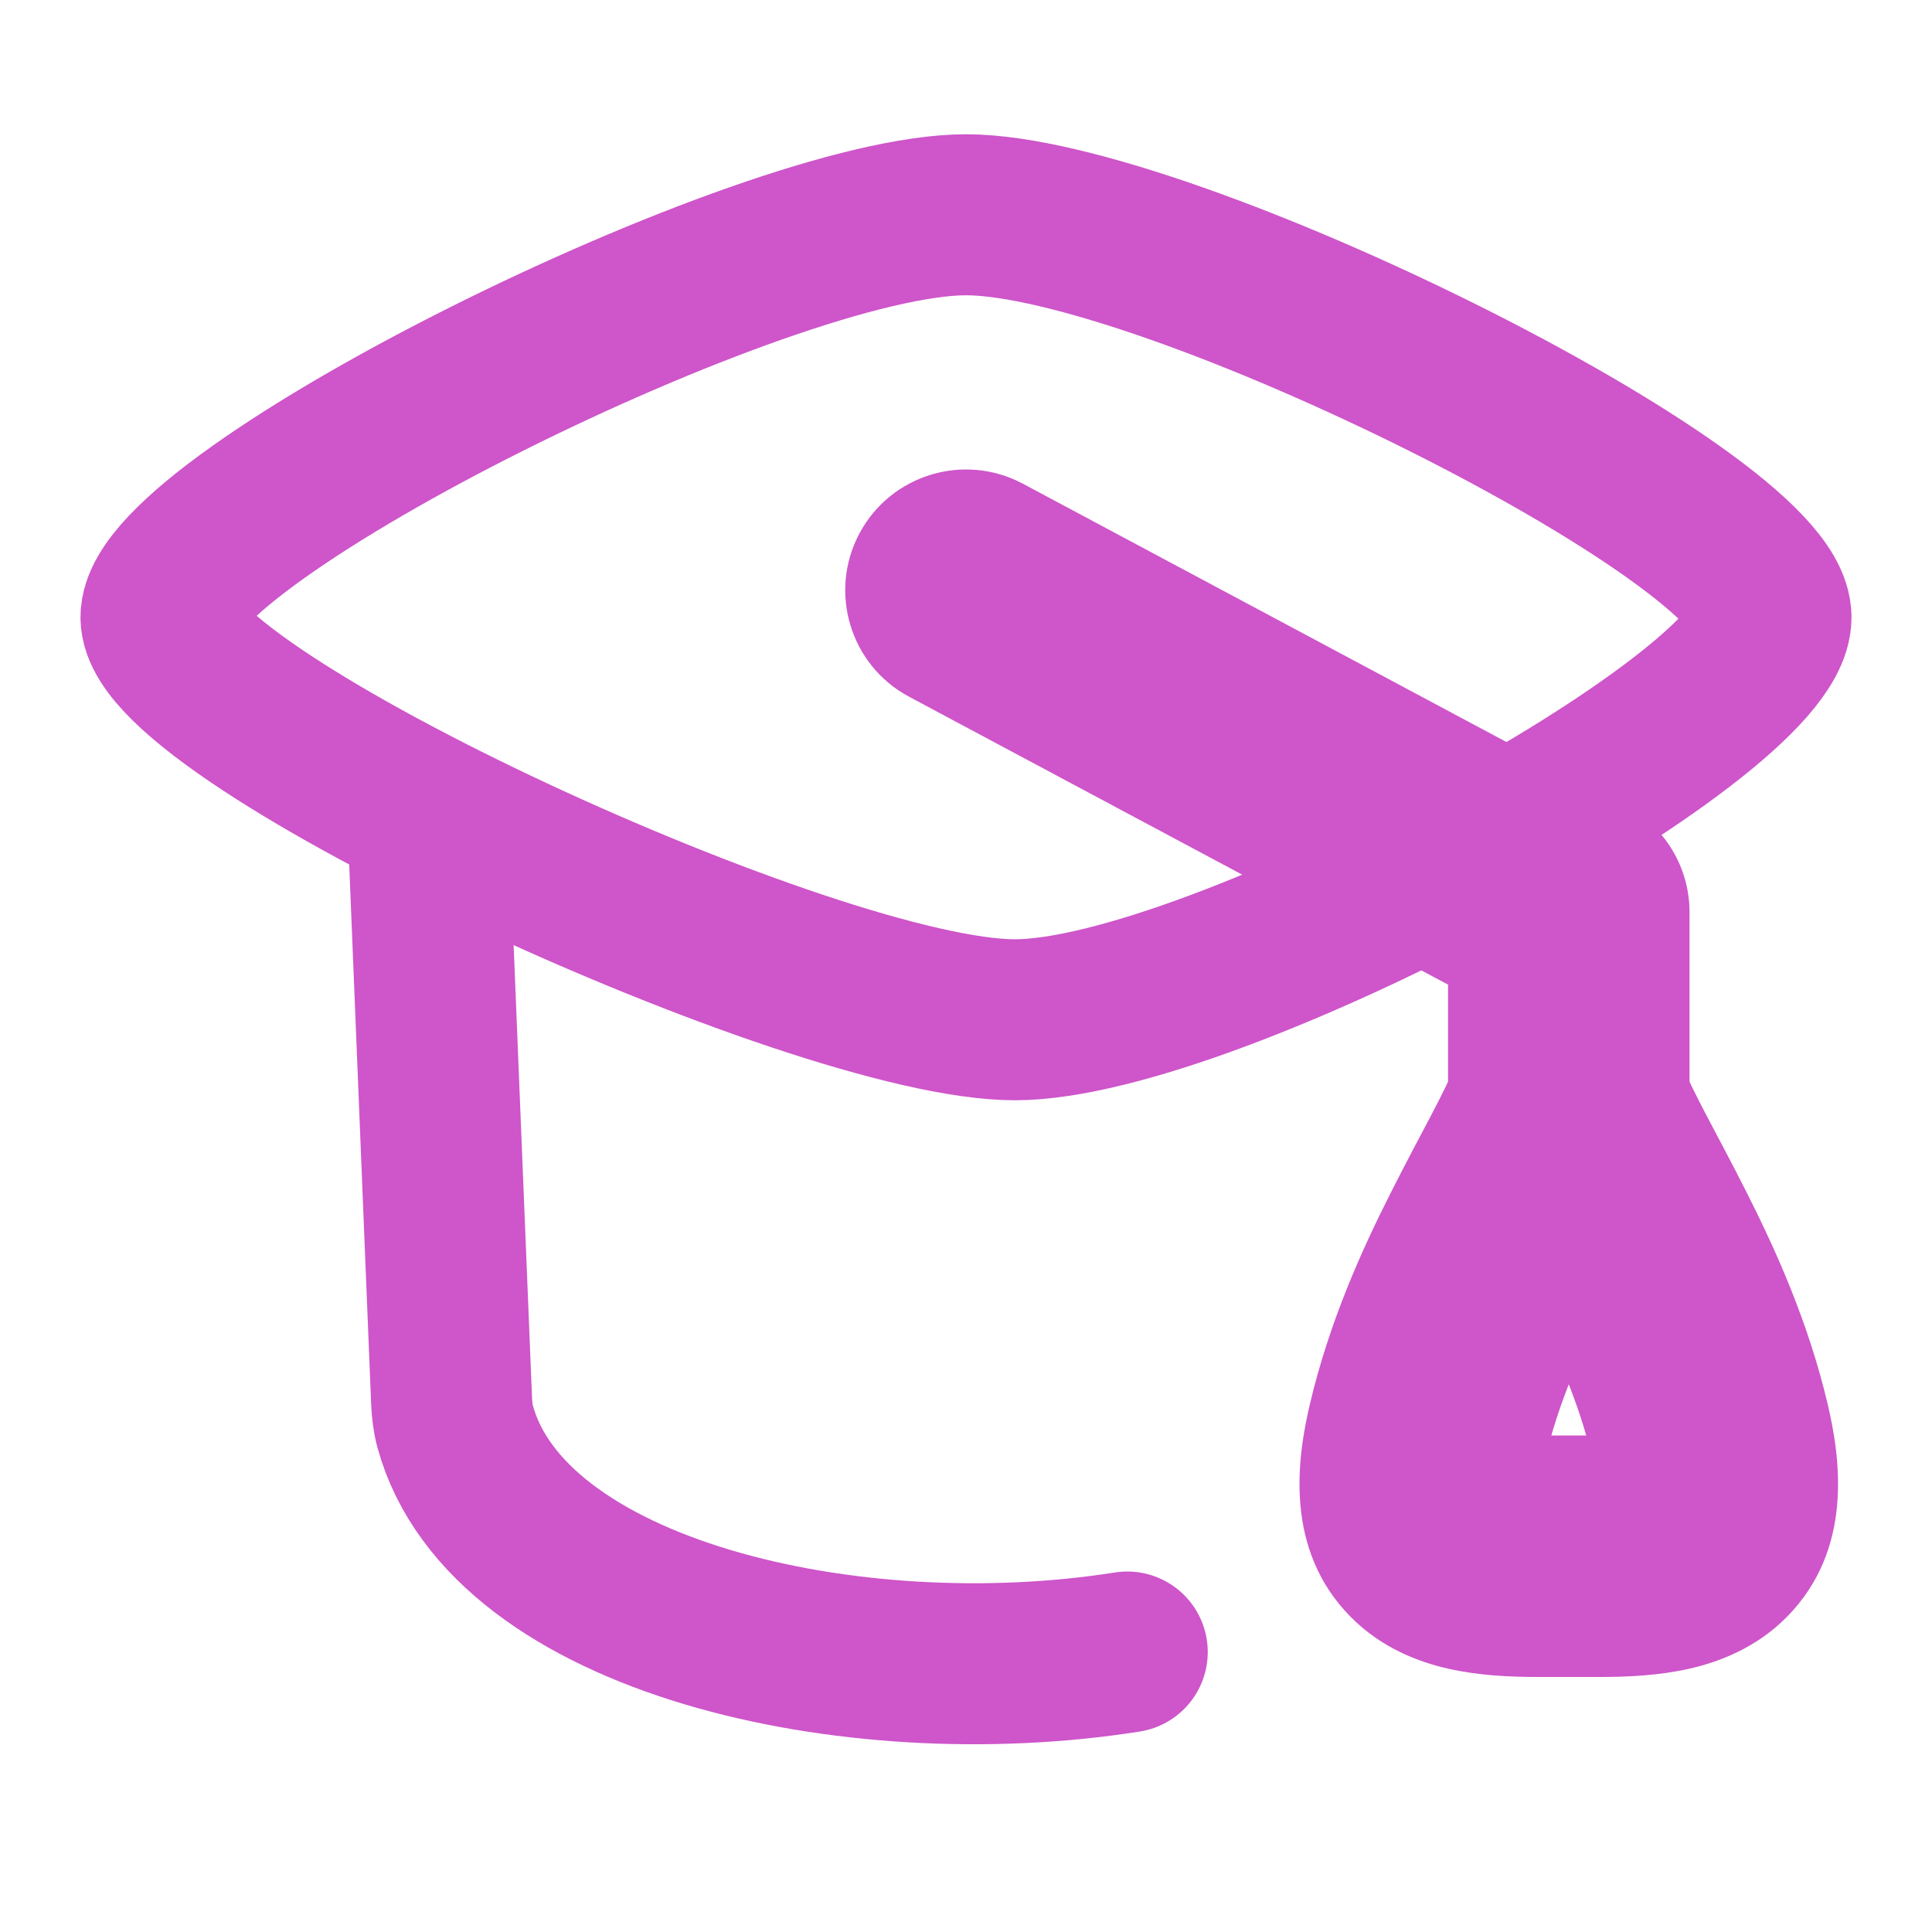
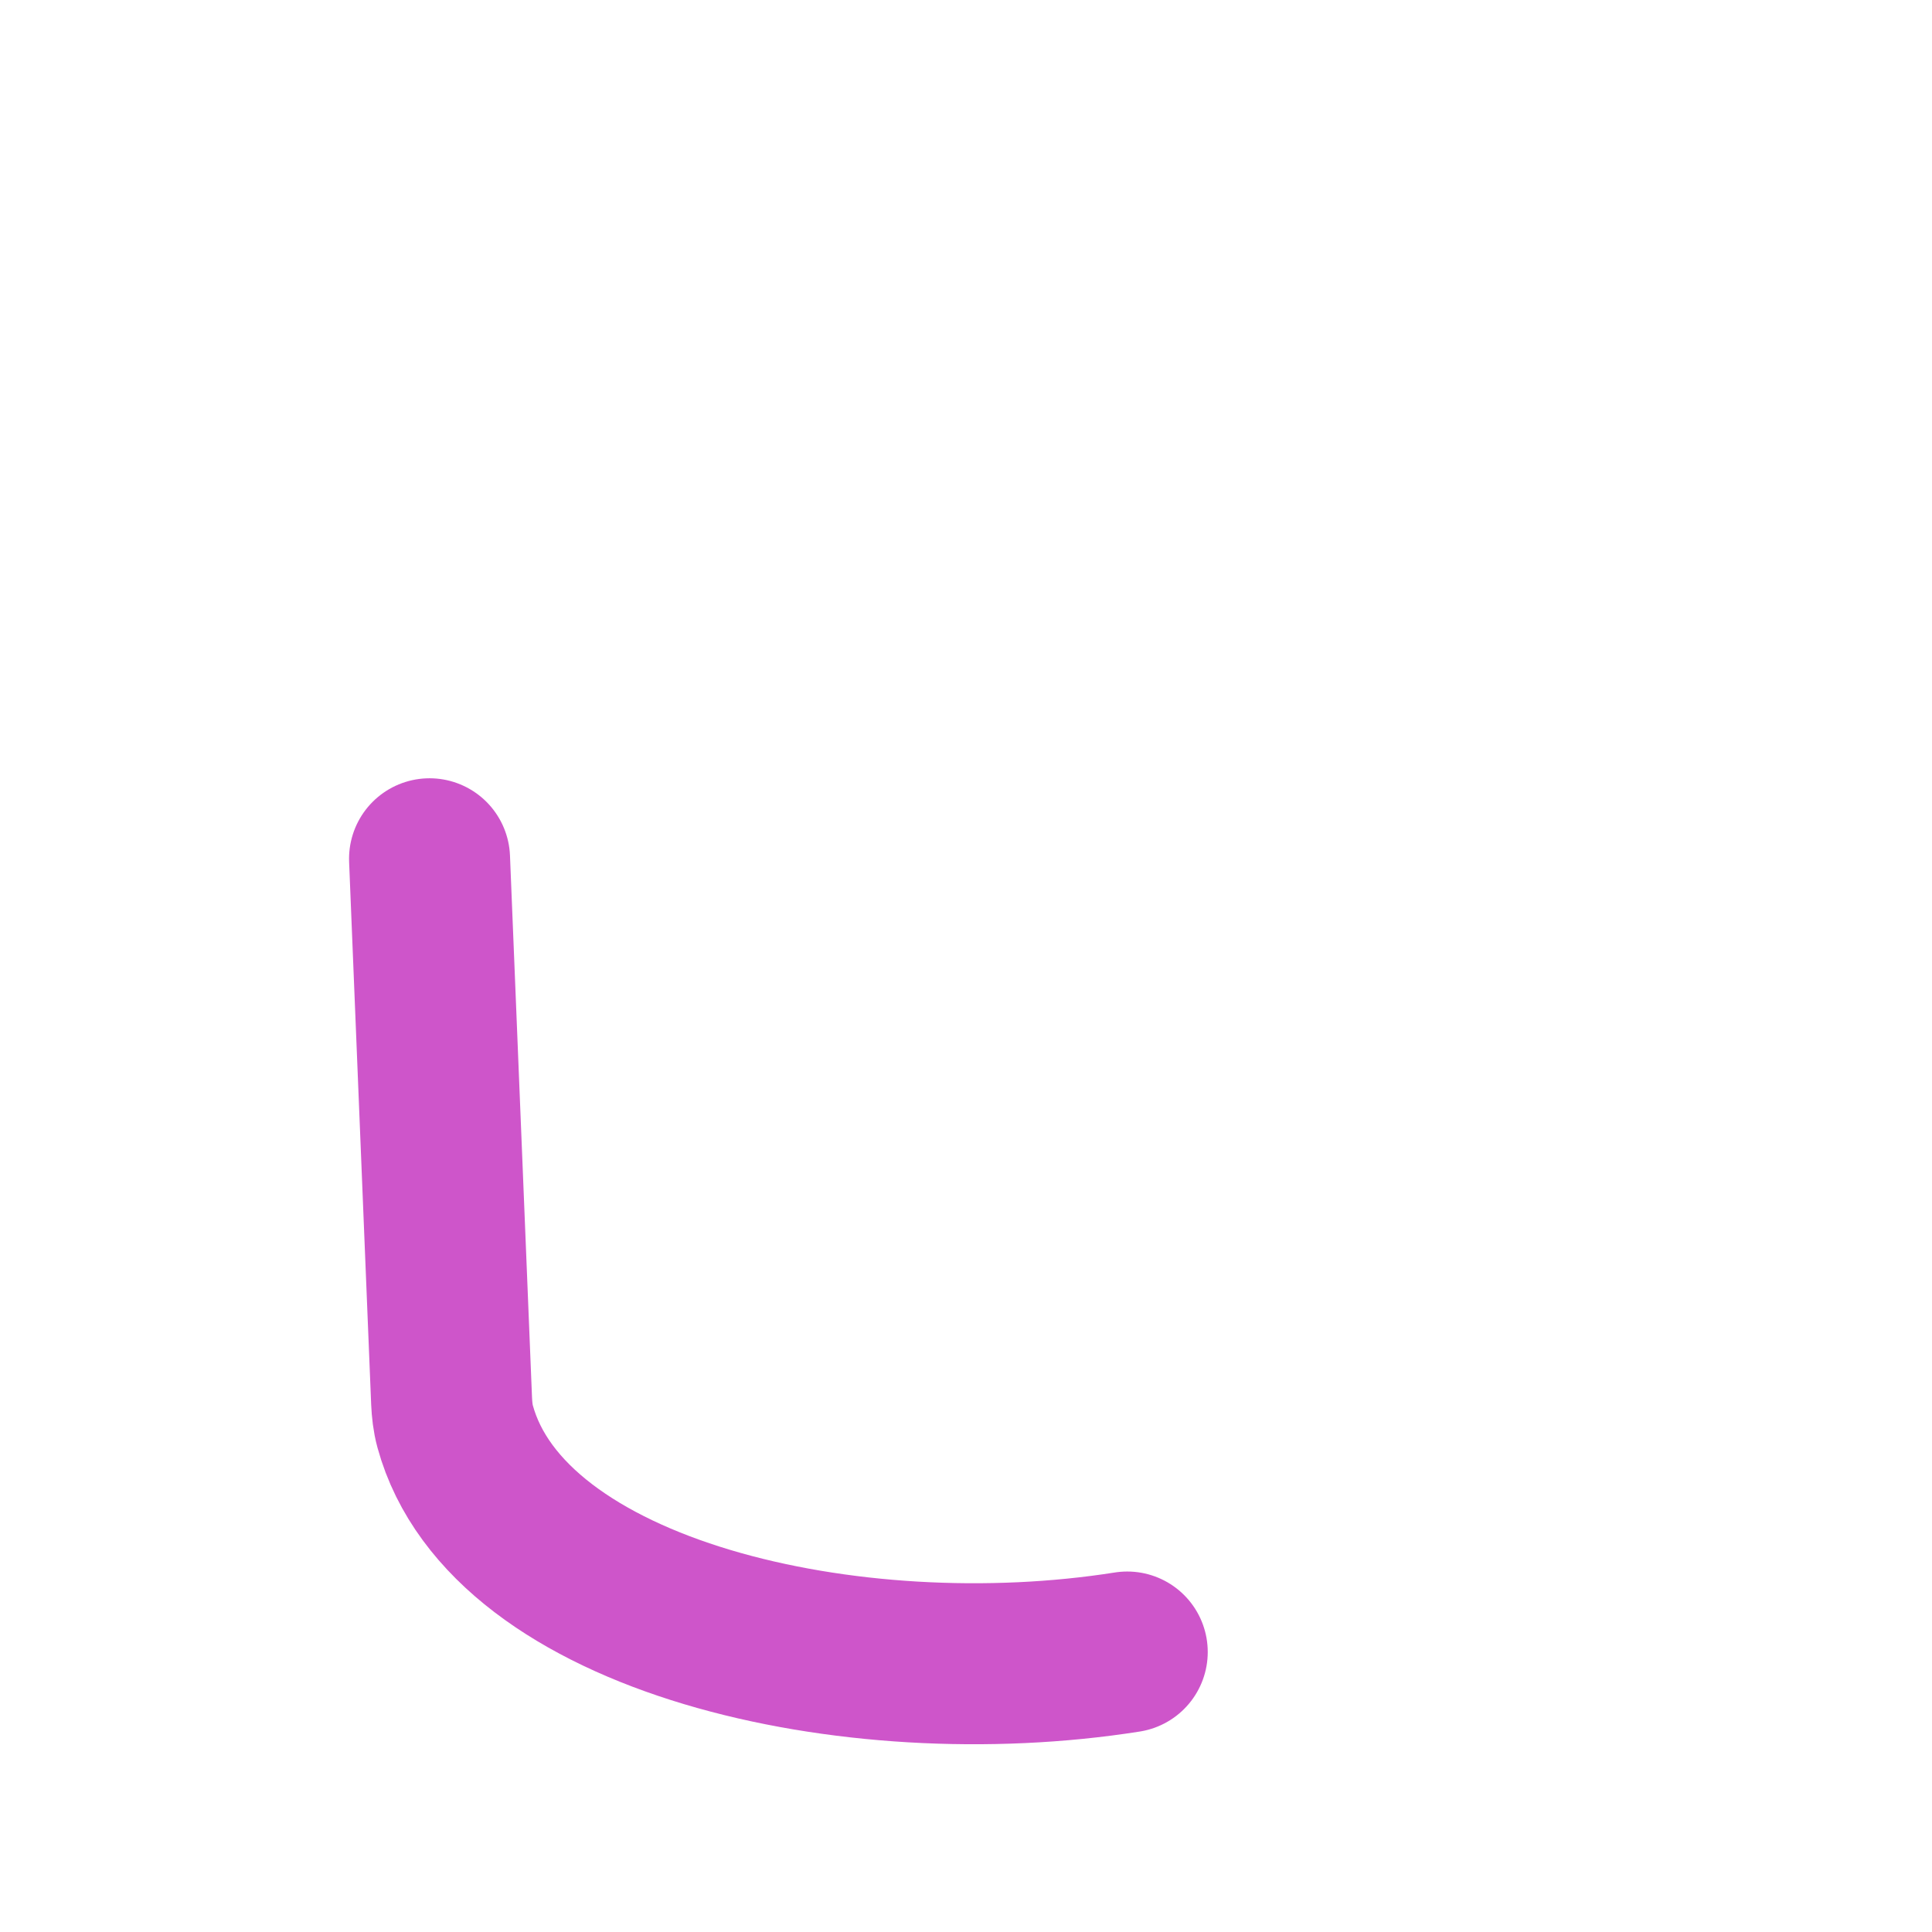
<svg xmlns="http://www.w3.org/2000/svg" width="24" height="24" viewBox="0 0 24 24" fill="none">
-   <path d="M2 7.668C2 8.918 10.125 12.668 12.606 12.668C15.087 12.668 22 8.918 22 7.668C22 6.418 14.5 2.668 12 2.668C9.5 2.668 2 6.418 2 7.668Z" stroke="#CE55CA" stroke-width="2" stroke-linecap="round" stroke-linejoin="round" />
  <path d="M5.336 10.668L5.61 17.407C5.615 17.512 5.626 17.618 5.654 17.72C6.301 20.086 10.572 21.064 14.003 20.522" stroke="#CE55CA" stroke-width="2" stroke-linecap="round" stroke-linejoin="round" />
-   <path d="M12.707 6.009C11.976 5.619 11.067 5.895 10.677 6.625C10.287 7.356 10.562 8.265 11.293 8.655L12.707 6.009ZM17.73 17.794L16.27 17.451L17.73 17.794ZM21.245 17.794L22.706 17.451L21.245 17.794ZM19.488 11.332H20.988C20.988 10.778 20.683 10.27 20.195 10.009L19.488 11.332ZM17.73 17.794L19.191 18.137C19.354 17.442 19.638 16.795 19.958 16.162C20.234 15.615 20.662 14.862 20.885 14.29L19.488 13.745L18.091 13.199C17.935 13.597 17.687 14.005 17.281 14.808C16.918 15.525 16.513 16.417 16.27 17.451L17.73 17.794ZM21.245 17.794L22.706 17.451C22.463 16.417 22.057 15.525 21.695 14.808C21.289 14.005 21.041 13.597 20.885 13.199L19.488 13.745L18.091 14.29C18.314 14.862 18.741 15.615 19.018 16.162C19.338 16.795 19.622 17.442 19.785 18.137L21.245 17.794ZM19.876 19.332V17.832H19.1V19.332V20.832H19.876V19.332ZM17.73 17.794L16.27 17.451C16.116 18.109 15.947 19.243 16.777 20.084C17.164 20.476 17.629 20.648 17.999 20.731C18.366 20.813 18.75 20.832 19.1 20.832V19.332V17.832C18.974 17.832 18.875 17.828 18.797 17.822C18.718 17.816 18.674 17.808 18.655 17.803C18.607 17.793 18.752 17.814 18.913 17.977C18.995 18.06 19.055 18.155 19.094 18.247C19.131 18.335 19.14 18.4 19.142 18.422C19.144 18.442 19.14 18.432 19.146 18.379C19.152 18.327 19.164 18.249 19.191 18.137L17.73 17.794ZM21.245 17.794L19.785 18.137C19.811 18.249 19.824 18.327 19.83 18.379C19.835 18.432 19.832 18.442 19.834 18.422C19.836 18.4 19.845 18.335 19.882 18.247C19.92 18.155 19.981 18.06 20.063 17.977C20.224 17.814 20.369 17.793 20.321 17.803C20.302 17.808 20.257 17.816 20.178 17.822C20.1 17.828 20.001 17.832 19.876 17.832V19.332V20.832C20.226 20.832 20.61 20.813 20.977 20.731C21.346 20.648 21.812 20.476 22.199 20.084C23.028 19.243 22.86 18.109 22.706 17.451L21.245 17.794ZM12 7.332L11.293 8.655L18.781 12.655L19.488 11.332L20.195 10.009L12.707 6.009L12 7.332ZM19.488 11.332H17.988V13.745H19.488H20.988V11.332H19.488Z" fill="#CE55CA" />
</svg>